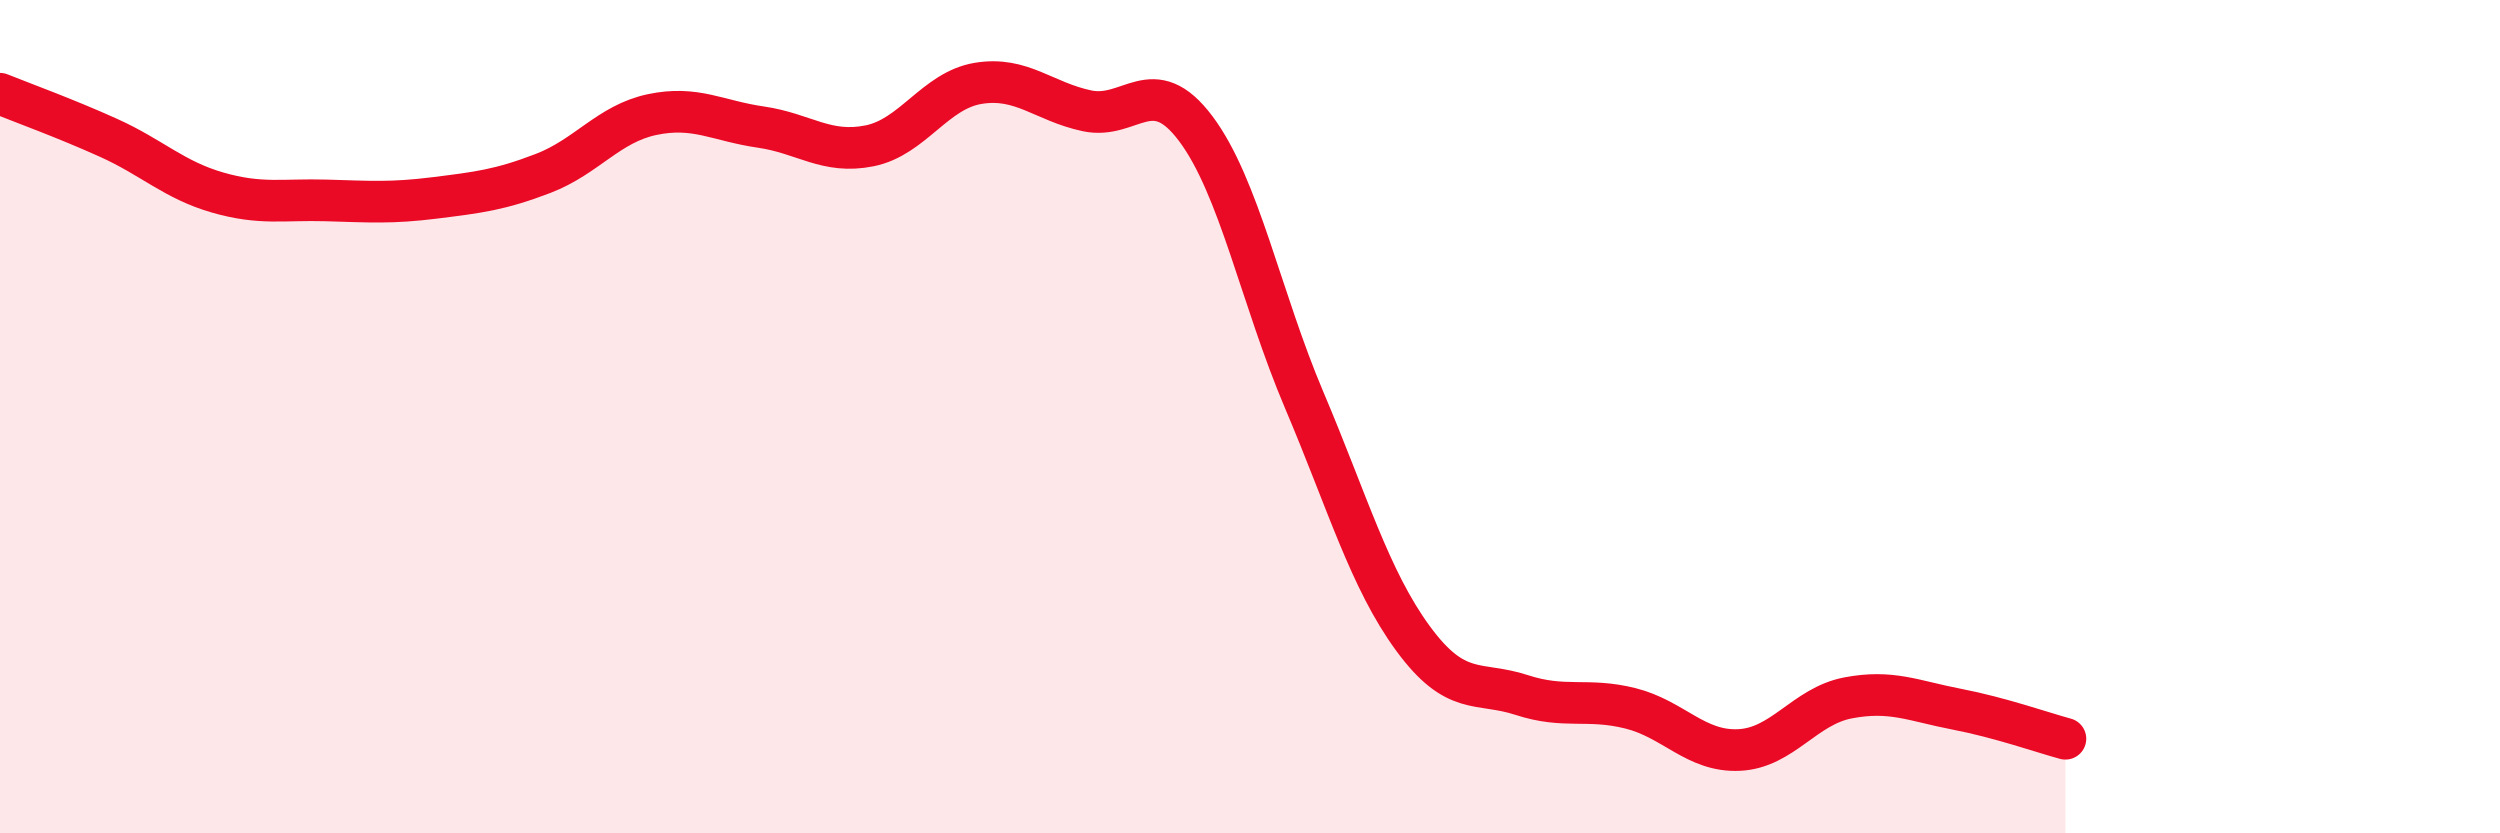
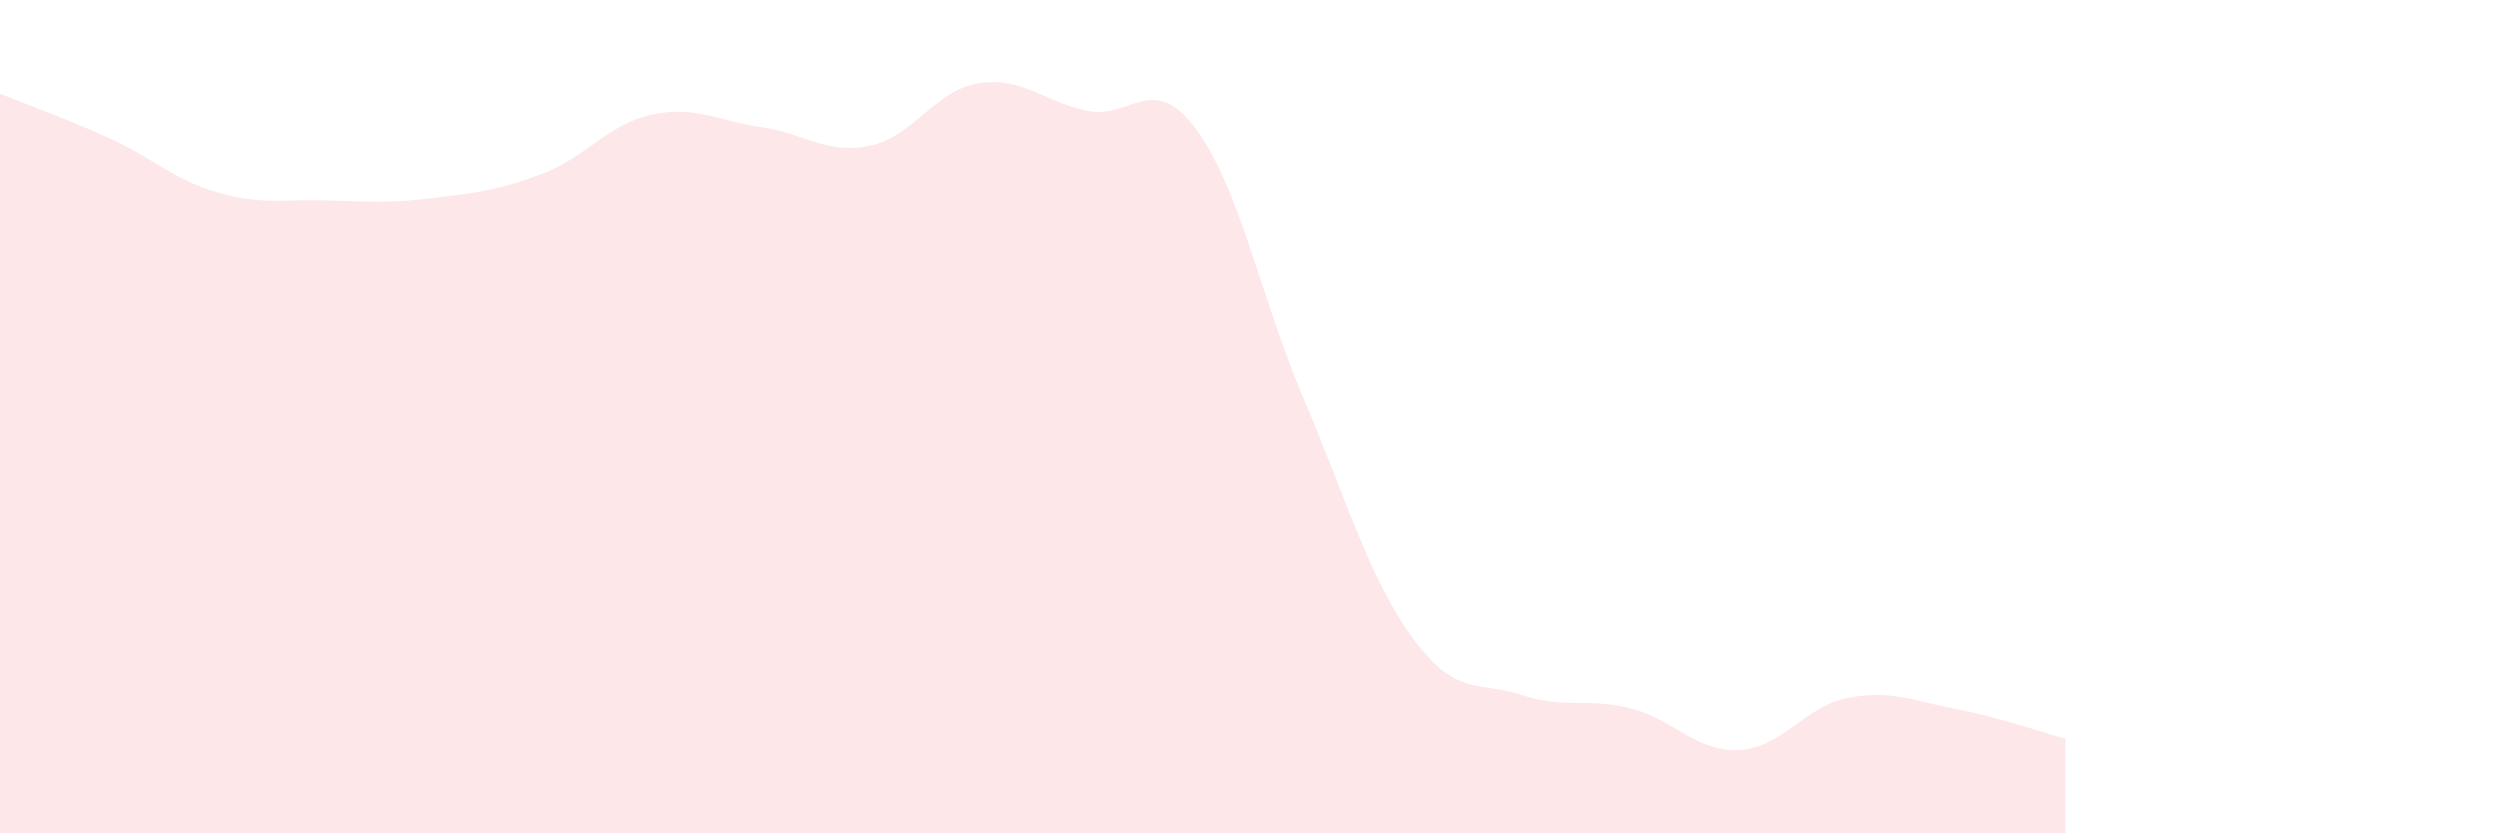
<svg xmlns="http://www.w3.org/2000/svg" width="60" height="20" viewBox="0 0 60 20">
  <path d="M 0,2.25 C 0.52,2.46 1.57,2.84 2.61,3.31 C 3.65,3.78 4.18,4.32 5.22,4.62 C 6.26,4.92 6.79,4.78 7.83,4.81 C 8.87,4.84 9.39,4.88 10.43,4.75 C 11.47,4.62 12,4.56 13.04,4.16 C 14.08,3.76 14.61,2.97 15.65,2.75 C 16.69,2.53 17.22,2.9 18.26,3.05 C 19.3,3.2 19.83,3.71 20.87,3.5 C 21.91,3.29 22.44,2.17 23.48,2 C 24.52,1.83 25.05,2.44 26.09,2.66 C 27.13,2.88 27.66,1.7 28.7,3.09 C 29.74,4.48 30.26,7.15 31.3,9.6 C 32.34,12.05 32.87,13.9 33.91,15.32 C 34.95,16.74 35.48,16.34 36.52,16.68 C 37.56,17.02 38.09,16.74 39.13,17 C 40.17,17.26 40.7,18.05 41.74,18 C 42.78,17.95 43.31,16.95 44.35,16.75 C 45.39,16.55 45.92,16.82 46.96,17.02 C 48,17.22 49.05,17.59 49.57,17.73L49.57 20L0 20Z" fill="#EB0A25" opacity="0.1" stroke-linecap="round" stroke-linejoin="round" />
-   <path d="M 0,2.25 C 0.52,2.46 1.57,2.84 2.61,3.31 C 3.65,3.78 4.18,4.32 5.22,4.62 C 6.26,4.92 6.79,4.78 7.83,4.81 C 8.87,4.84 9.39,4.88 10.43,4.75 C 11.47,4.62 12,4.56 13.04,4.16 C 14.08,3.76 14.61,2.97 15.65,2.75 C 16.69,2.53 17.22,2.9 18.26,3.05 C 19.3,3.2 19.83,3.71 20.87,3.5 C 21.91,3.29 22.44,2.17 23.48,2 C 24.52,1.83 25.05,2.44 26.09,2.66 C 27.13,2.88 27.66,1.7 28.7,3.09 C 29.74,4.48 30.26,7.15 31.3,9.6 C 32.34,12.05 32.87,13.9 33.91,15.32 C 34.95,16.74 35.48,16.34 36.52,16.68 C 37.56,17.02 38.09,16.74 39.13,17 C 40.17,17.26 40.7,18.05 41.74,18 C 42.78,17.95 43.31,16.95 44.35,16.75 C 45.39,16.55 45.92,16.82 46.96,17.02 C 48,17.22 49.05,17.59 49.57,17.73" stroke="#EB0A25" stroke-width="1" fill="none" stroke-linecap="round" stroke-linejoin="round" />
</svg>